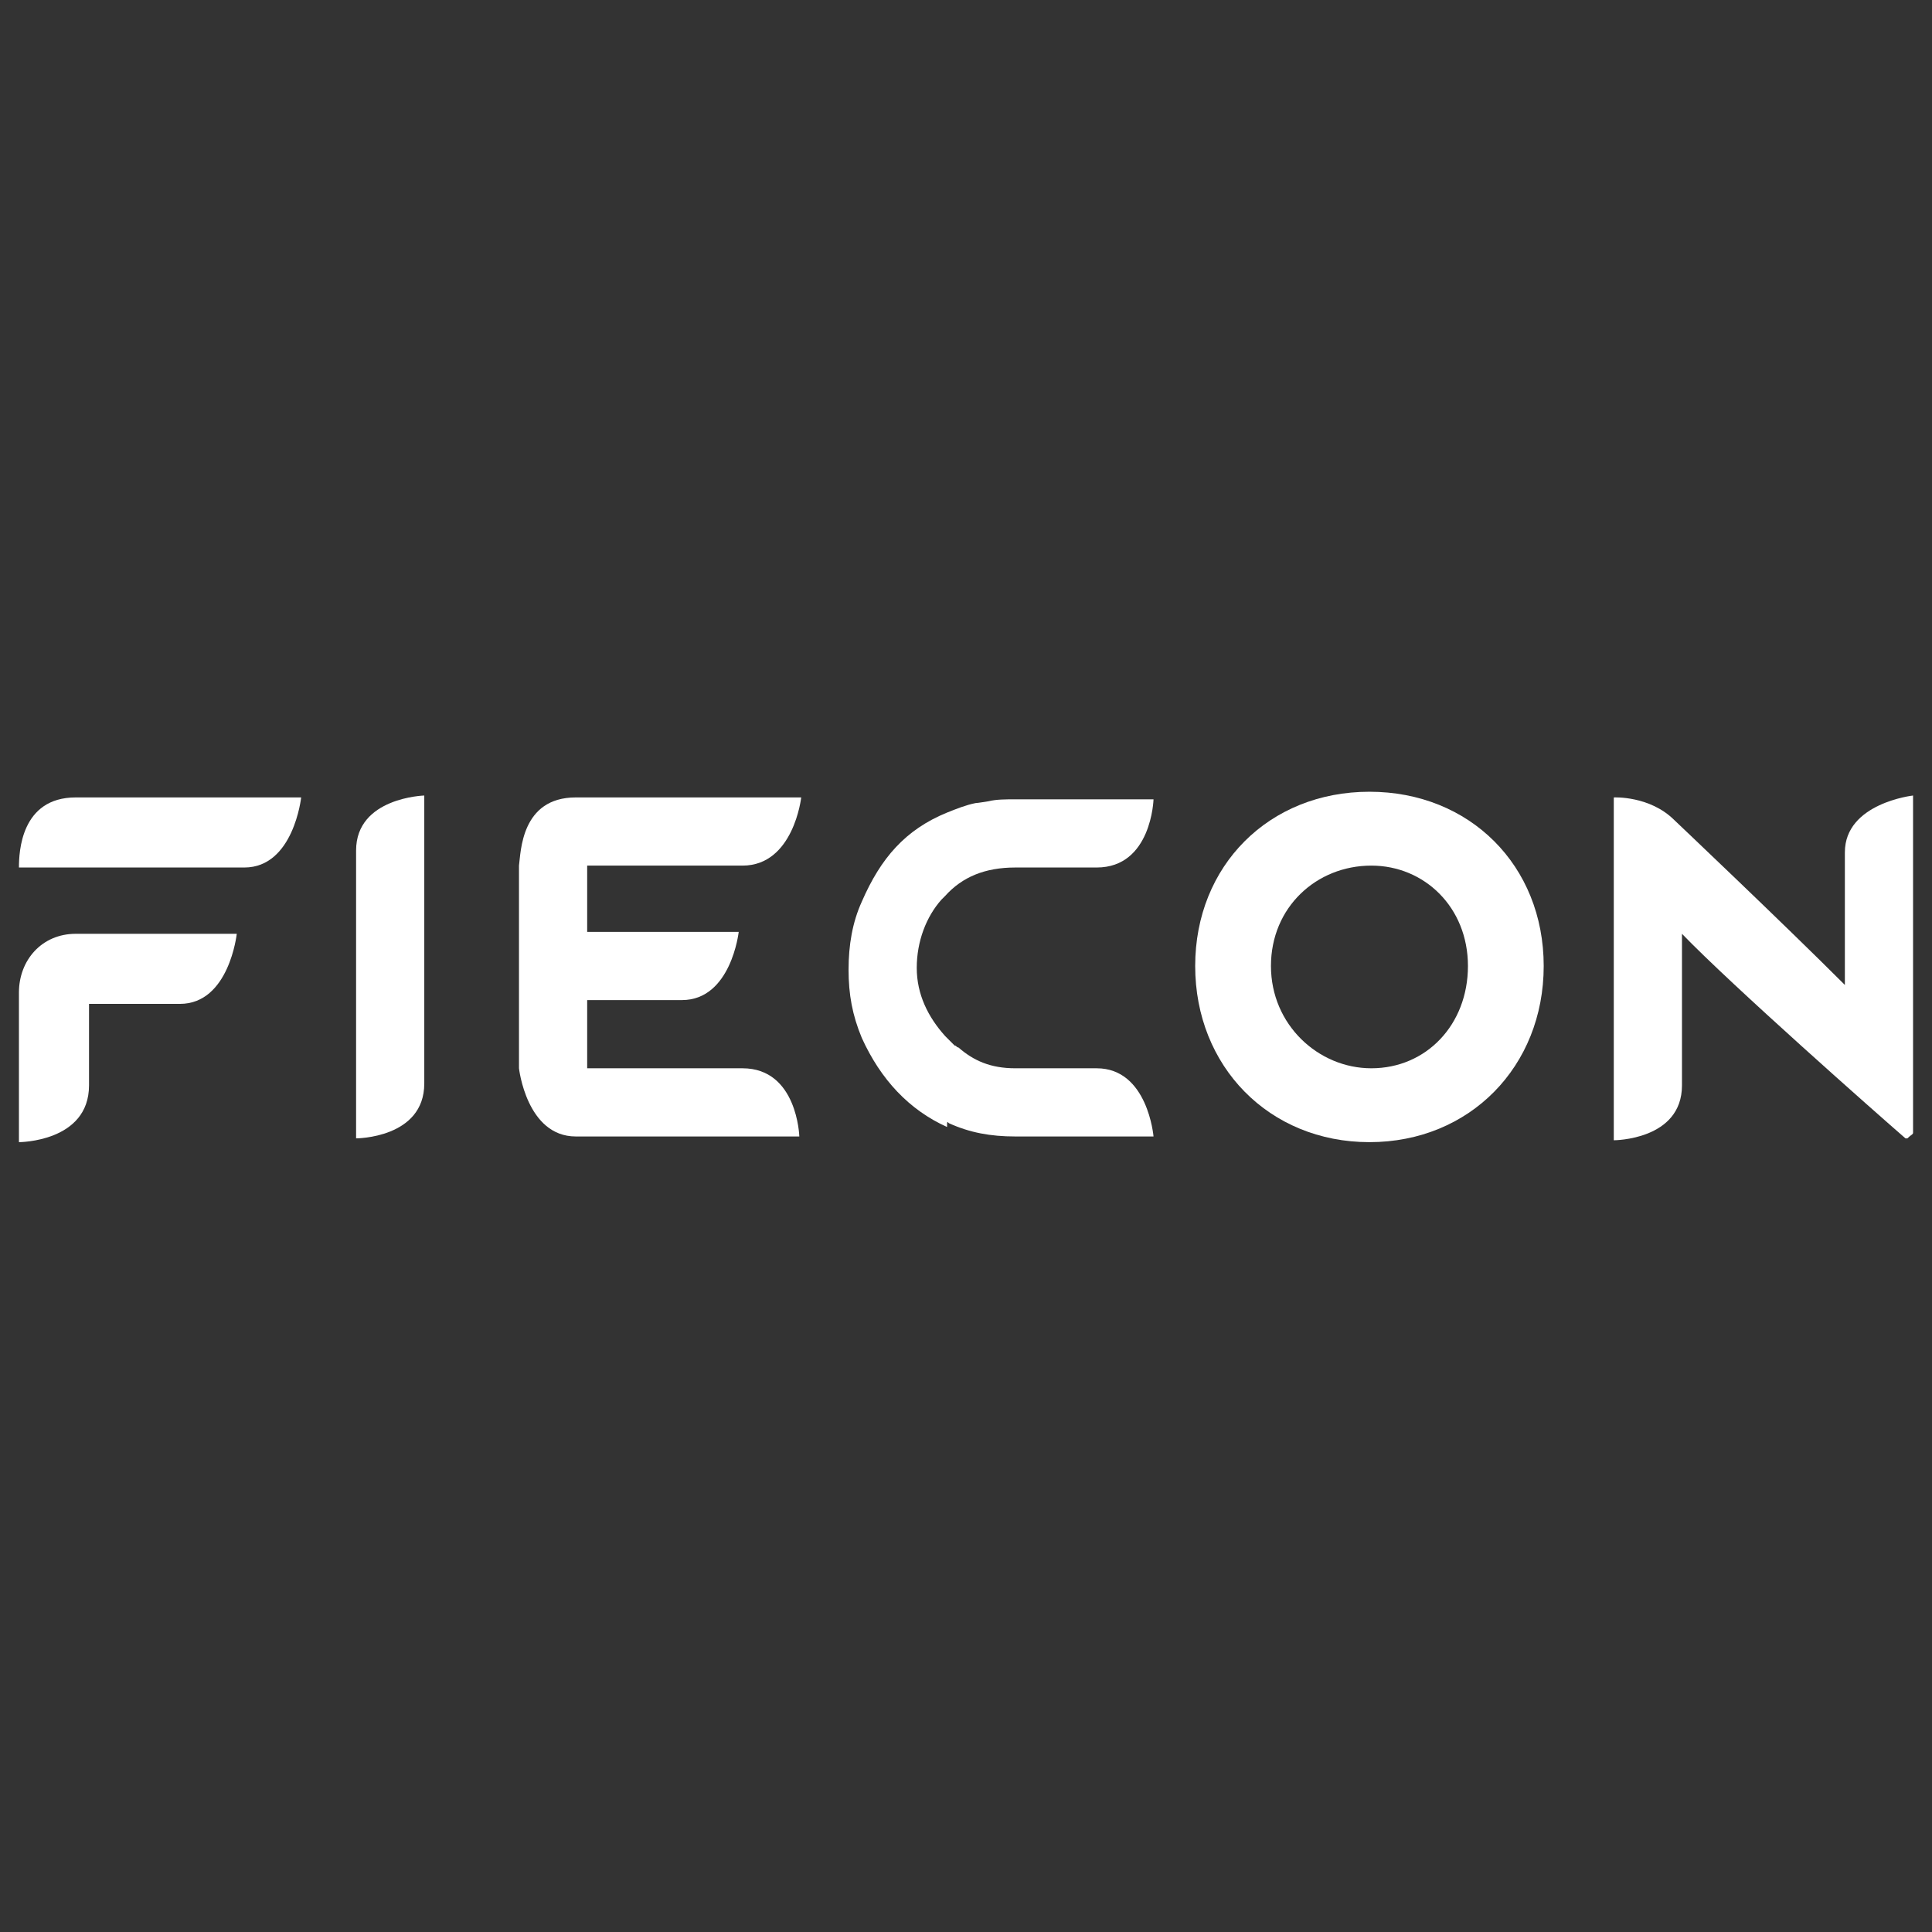
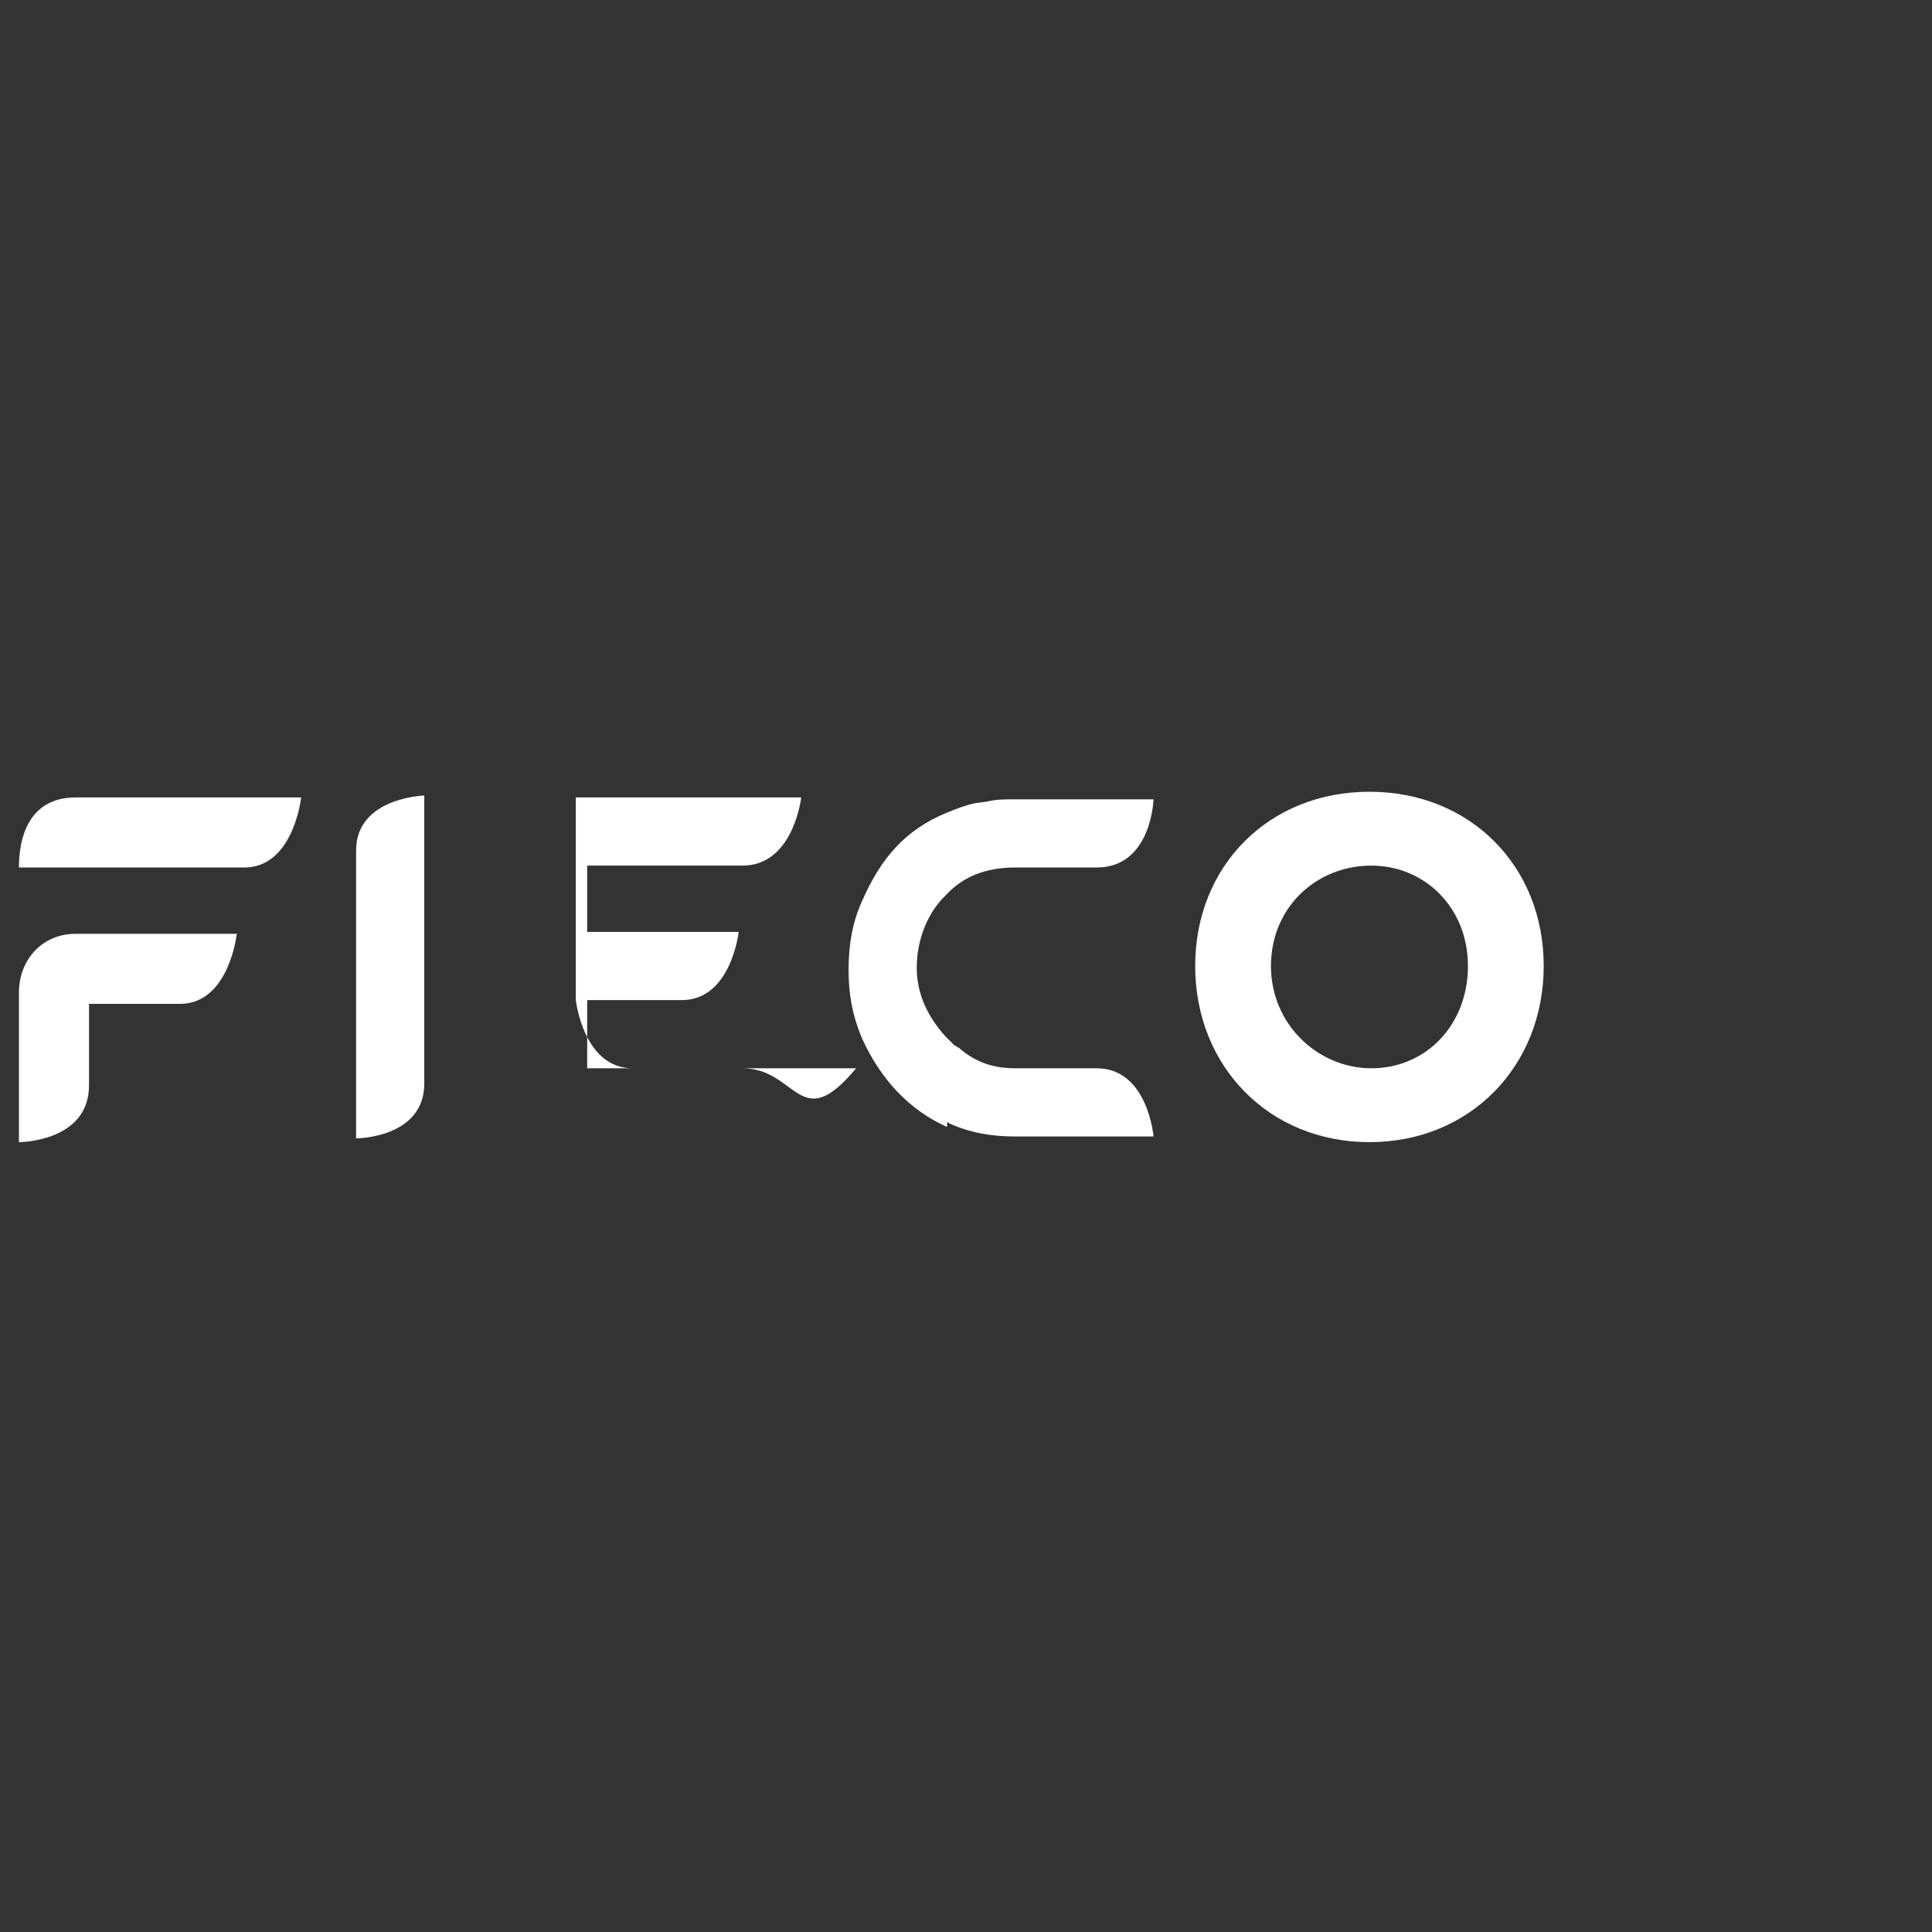
<svg xmlns="http://www.w3.org/2000/svg" version="1.1" id="Layer_1" x="0px" y="0px" viewBox="0 0 102 102" style="enable-background:new 0 0 102 102;" xml:space="preserve">
  <rect x="0" y="0" width="102" height="102" fill="#333333" stroke="none" />
  <style type="text/css">
	.st0{fill:#FFFFFF;}
</style>
  <g>
    <path class="st0" d="M22.4,42v15.2c0,2.9-3.6,2.9-3.6,2.9V44.9C18.8,42.1,22.4,42,22.4,42z" />
    <path class="st0" d="M50.1,59.3c1.1,0.5,2.2,0.7,3.5,0.7h7.3c0,0-0.3-3.6-3-3.6h-4.3c-1.3,0-2.2-0.4-3-1.1c-0.1,0-0.1-0.1-0.2-0.1   c0,0-0.1-0.1-0.1-0.1c-0.1-0.1-0.1-0.1-0.2-0.2c-0.1-0.1-0.2-0.2-0.2-0.2c-0.9-1-1.5-2.2-1.5-3.6c0-1.4,0.5-2.7,1.3-3.6   c0.1-0.1,0.1-0.1,0.2-0.2c0.9-1,2.1-1.5,3.7-1.5h4.3c2.9,0,3-3.6,3-3.6h-7.3c-0.5,0-1,0-1.4,0.1c0,0-0.6,0.1-0.7,0.1   c-0.5,0.1-1,0.3-1.5,0.5c-2.2,0.9-3.5,2.4-4.5,4.7c-0.5,1.1-0.7,2.3-0.7,3.6s0.2,2.4,0.7,3.6c1,2.2,2.5,3.8,4.5,4.7   C50,59.2,50,59.2,50.1,59.3C50,59.2,50.1,59.3,50.1,59.3z" />
-     <path class="st0" d="M39.2,56.4H31v-3.6H36c2.6,0,3-3.6,3-3.6H31v-3.5h8.2c2.7,0,3.1-3.6,3.1-3.6H30.4c-2.9,0-2.9,2.9-3,3.6v10.7   c0,0,0.4,3.6,3,3.6h11.8C42.2,60,42.1,56.4,39.2,56.4z" />
+     <path class="st0" d="M39.2,56.4H31v-3.6H36c2.6,0,3-3.6,3-3.6H31v-3.5h8.2c2.7,0,3.1-3.6,3.1-3.6H30.4v10.7   c0,0,0.4,3.6,3,3.6h11.8C42.2,60,42.1,56.4,39.2,56.4z" />
    <path class="st0" d="M4,42.1h11.9c0,0-0.4,3.7-3,3.7H1C1,45,1.1,42.1,4,42.1z M4,49.3h8.5c0,0-0.4,3.7-3,3.7H4.7v4.3   c0,3-3.7,3-3.7,3v-7.9C1,50.7,2.2,49.3,4,49.3z" />
    <path class="st0" d="M72.3,41.8c-5.3,0-9.2,3.9-9.2,9.2c0,5.3,3.9,9.3,9.2,9.3c5.3,0,9.2-4,9.2-9.3C81.5,45.7,77.6,41.8,72.3,41.8z    M72.4,56.4c-2.8,0-5.3-2.3-5.3-5.4c0-3.1,2.4-5.3,5.3-5.3c2.8,0,5.1,2.2,5.1,5.3C77.5,54.1,75.3,56.4,72.4,56.4z" />
-     <path class="st0" d="M101,59.8v-4.7V42c0,0-3.6,0.4-3.6,3v7c-3.3-3.3-9-8.7-9-8.7c-1.3-1.3-3.2-1.2-3.2-1.2v18.1c0,0,3.6,0,3.6-2.9   v-8c2.6,2.7,10.3,9.5,11.8,10.8c0,0,0.1,0,0.1,0C100.9,59.9,101,59.9,101,59.8C101,59.8,101,59.8,101,59.8L101,59.8   C101,59.8,101,59.8,101,59.8C101,59.8,101,59.8,101,59.8z" />
  </g>
</svg>